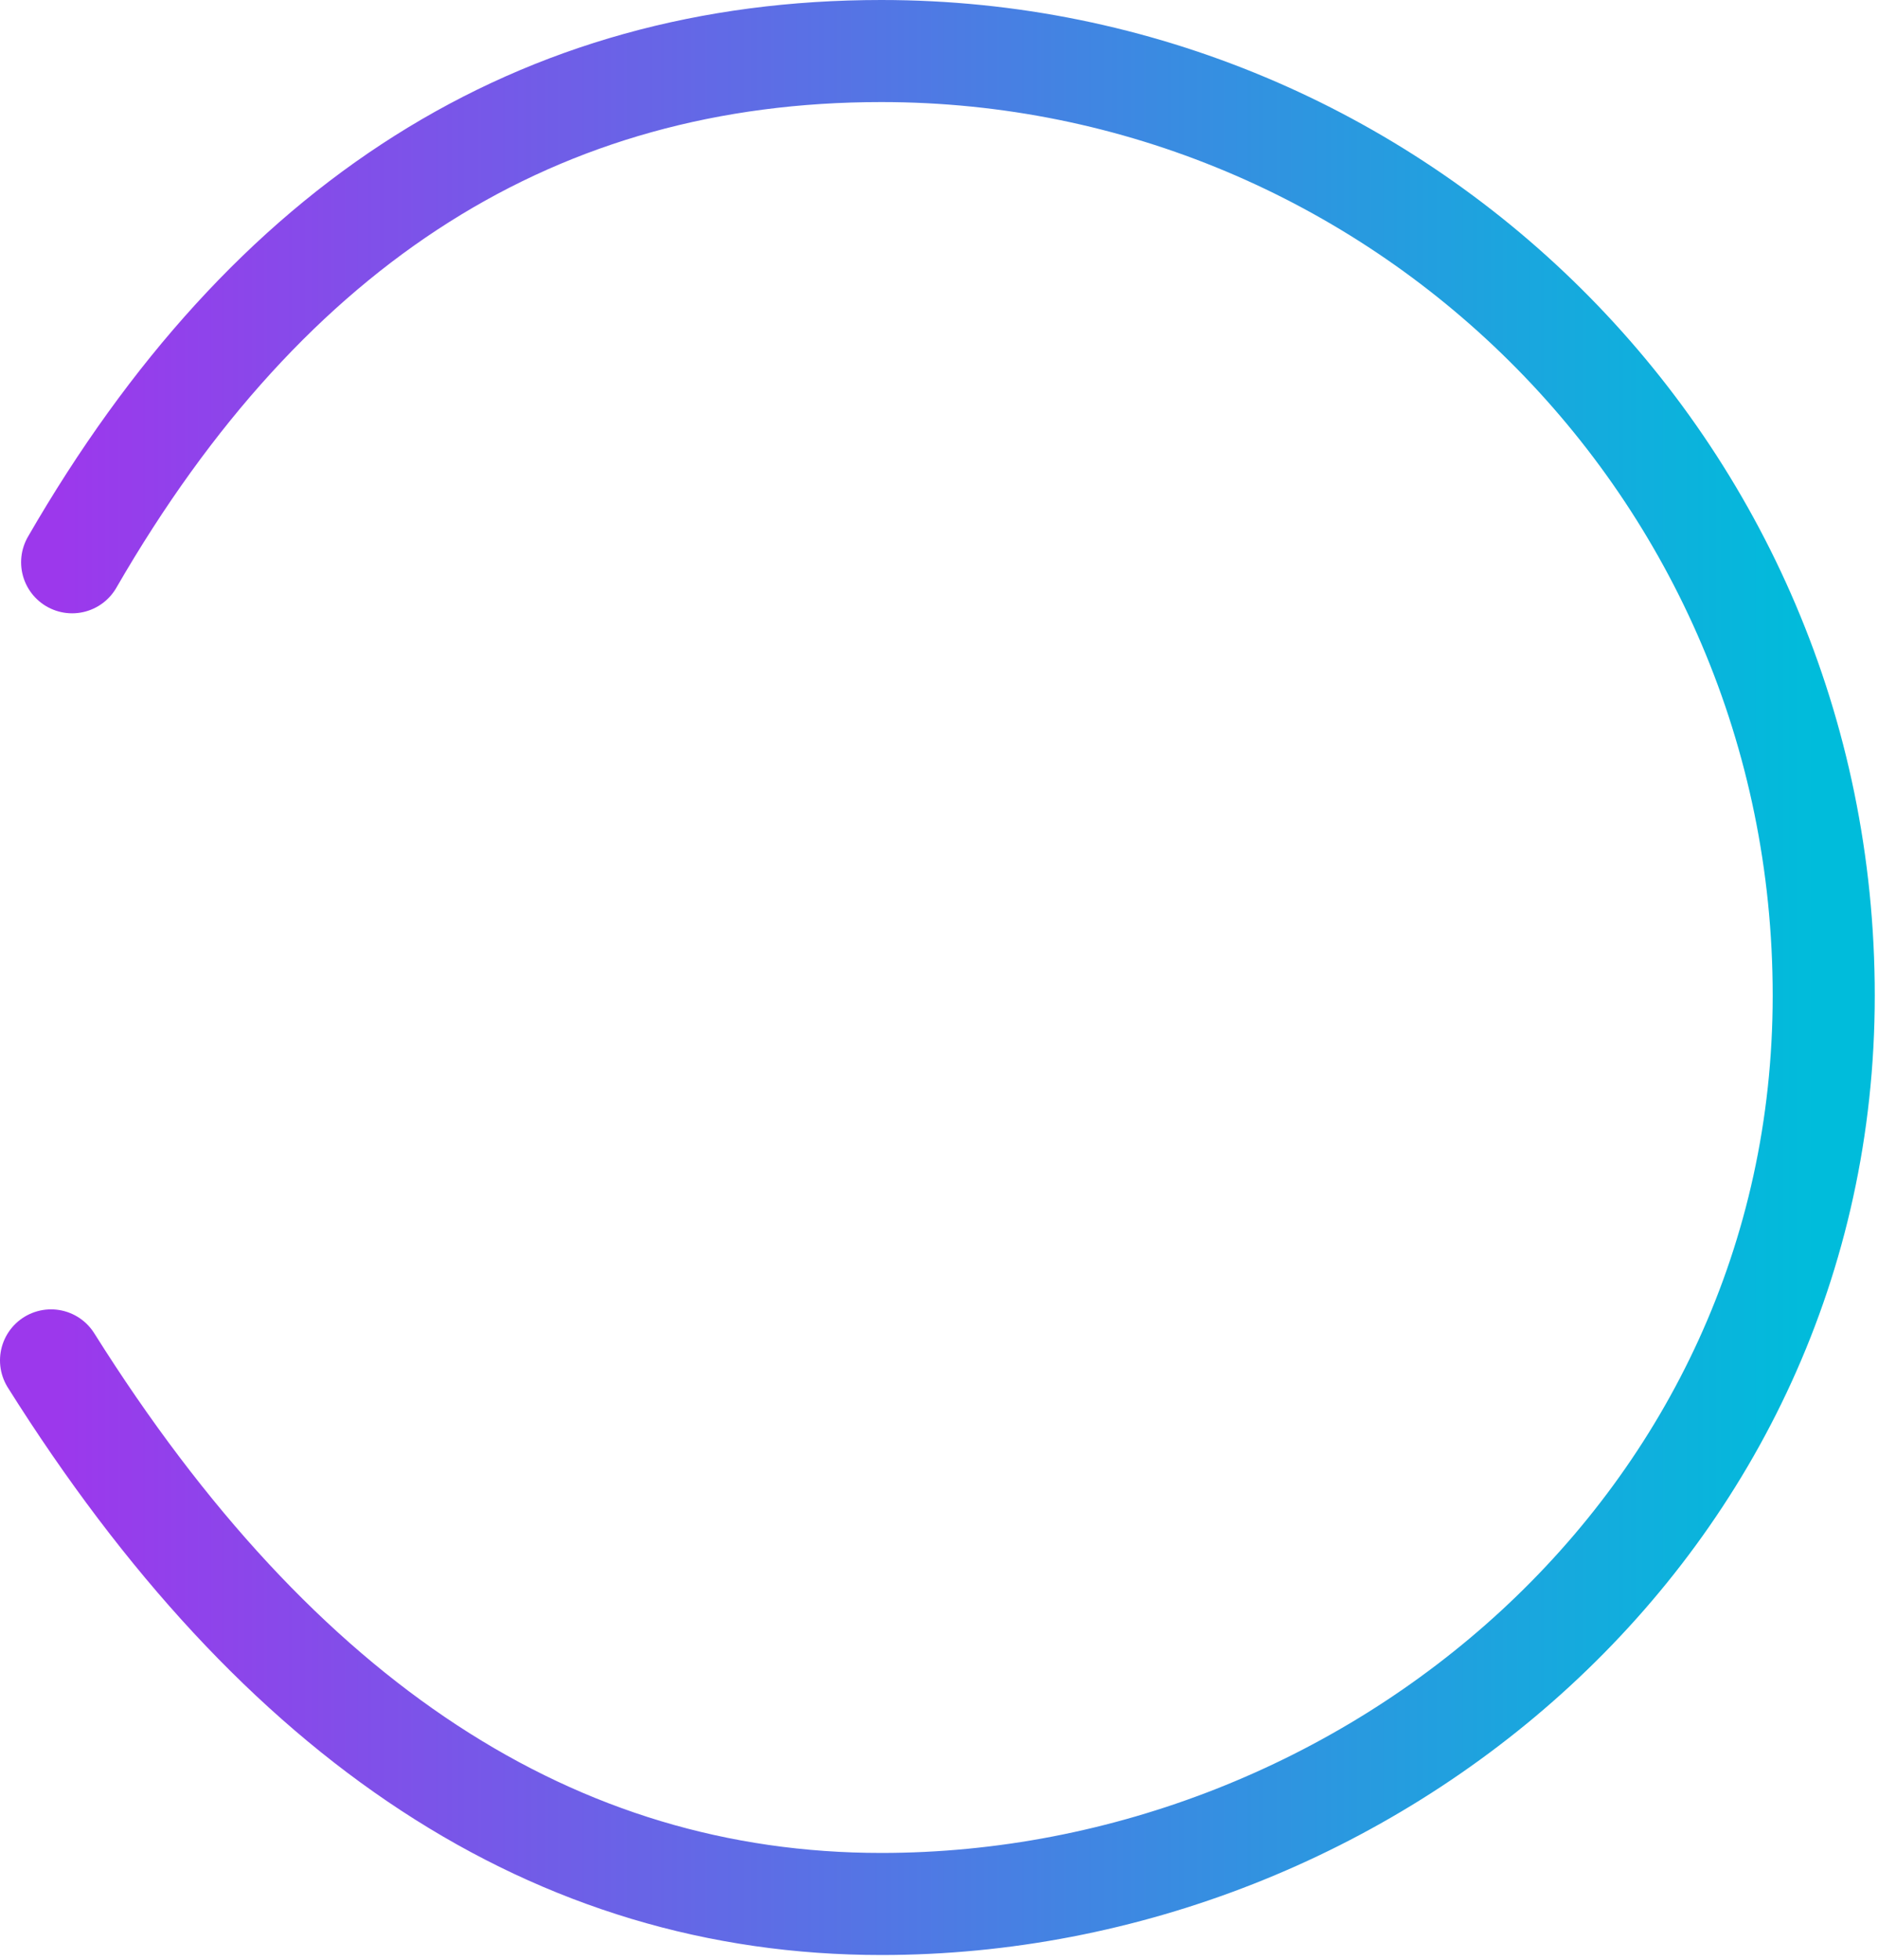
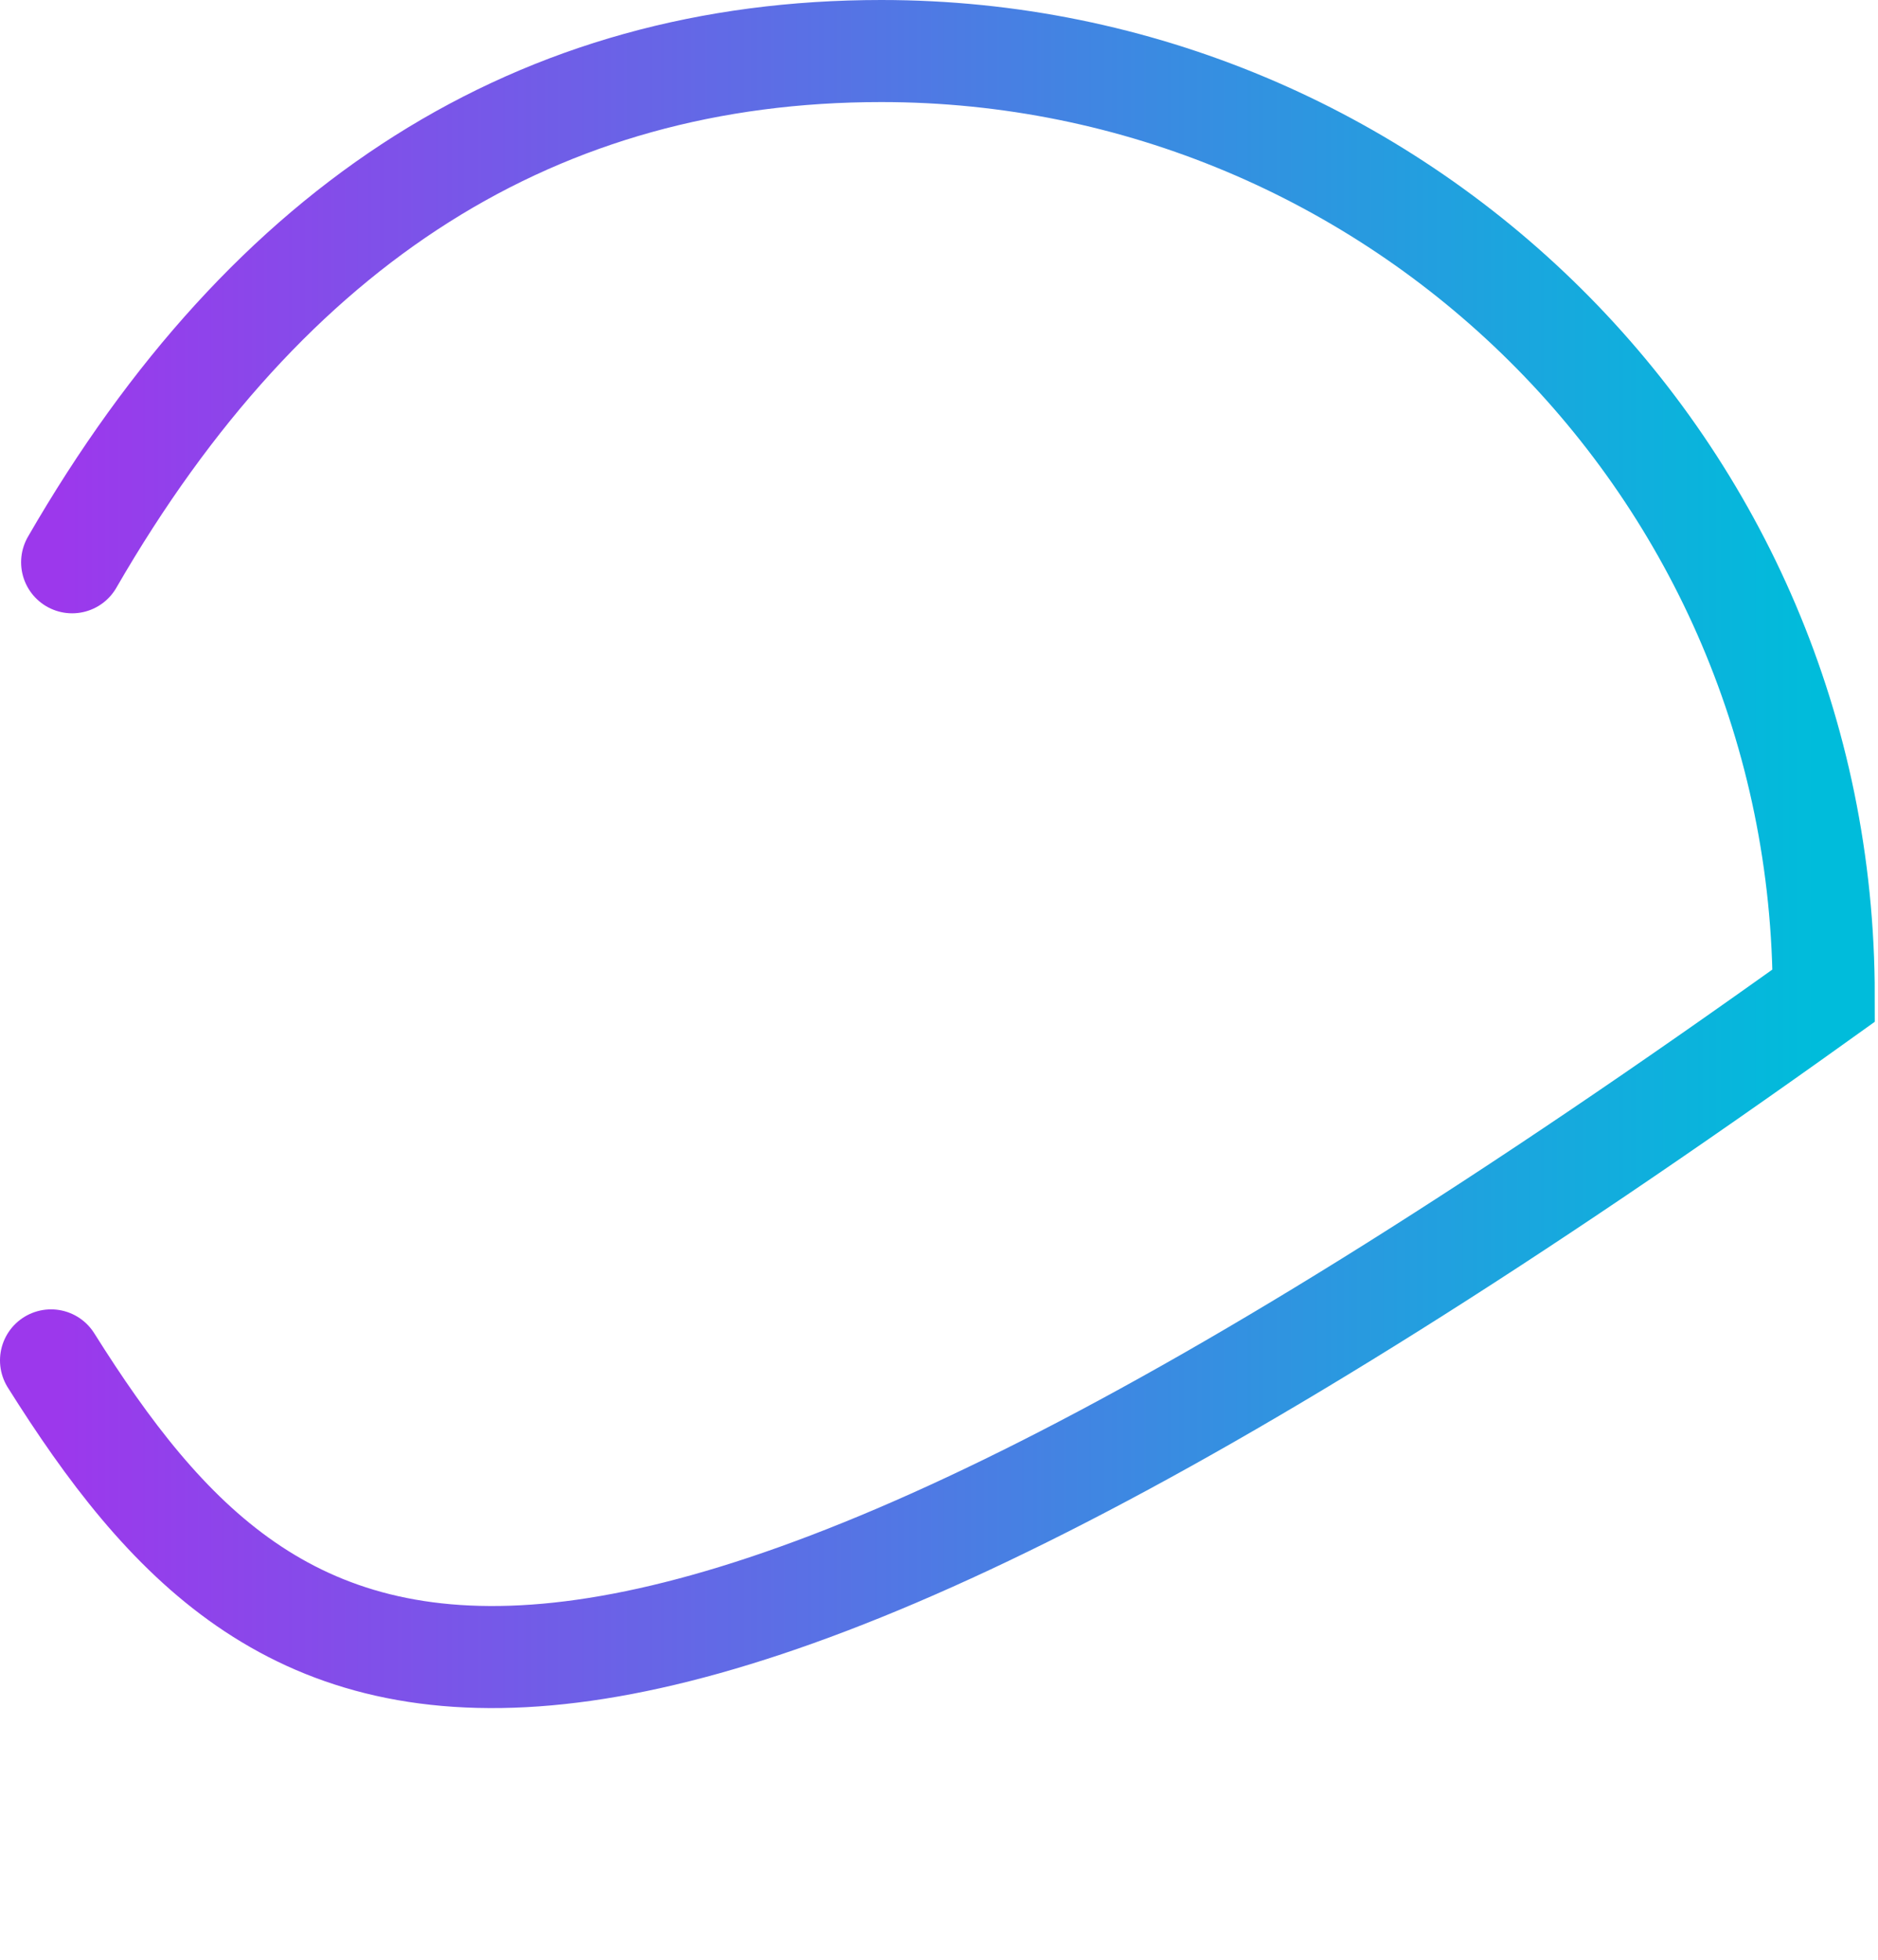
<svg xmlns="http://www.w3.org/2000/svg" width="184px" height="192px" viewBox="0 0 184 192" version="1.1">
  <title>光圈未选中</title>
  <defs>
    <linearGradient x1="100%" y1="50%" x2="0%" y2="50%" id="linearGradient-1">
      <stop stop-color="#00BCDB" offset="0%" />
      <stop stop-color="#9C38EC" offset="100%" />
    </linearGradient>
  </defs>
  <g id="页面-1" stroke="none" stroke-width="1" fill="none" fill-rule="evenodd" stroke-linecap="round">
    <g id="首页" transform="translate(-407, -3506)" stroke="url(#linearGradient-1)" stroke-width="10">
-       <path d="M414.068,3561.086 C433.345,3527.695 459.772,3511 493.351,3511 C543.719,3511 585.683,3551.714 585.683,3603.537 C585.683,3655.361 541.239,3692.534 493.351,3692.534 C461.426,3692.534 434.309,3674.782 412,3639.279" id="光圈未选中" />
+       <path d="M414.068,3561.086 C433.345,3527.695 459.772,3511 493.351,3511 C543.719,3511 585.683,3551.714 585.683,3603.537 C461.426,3692.534 434.309,3674.782 412,3639.279" id="光圈未选中" />
    </g>
  </g>
</svg>